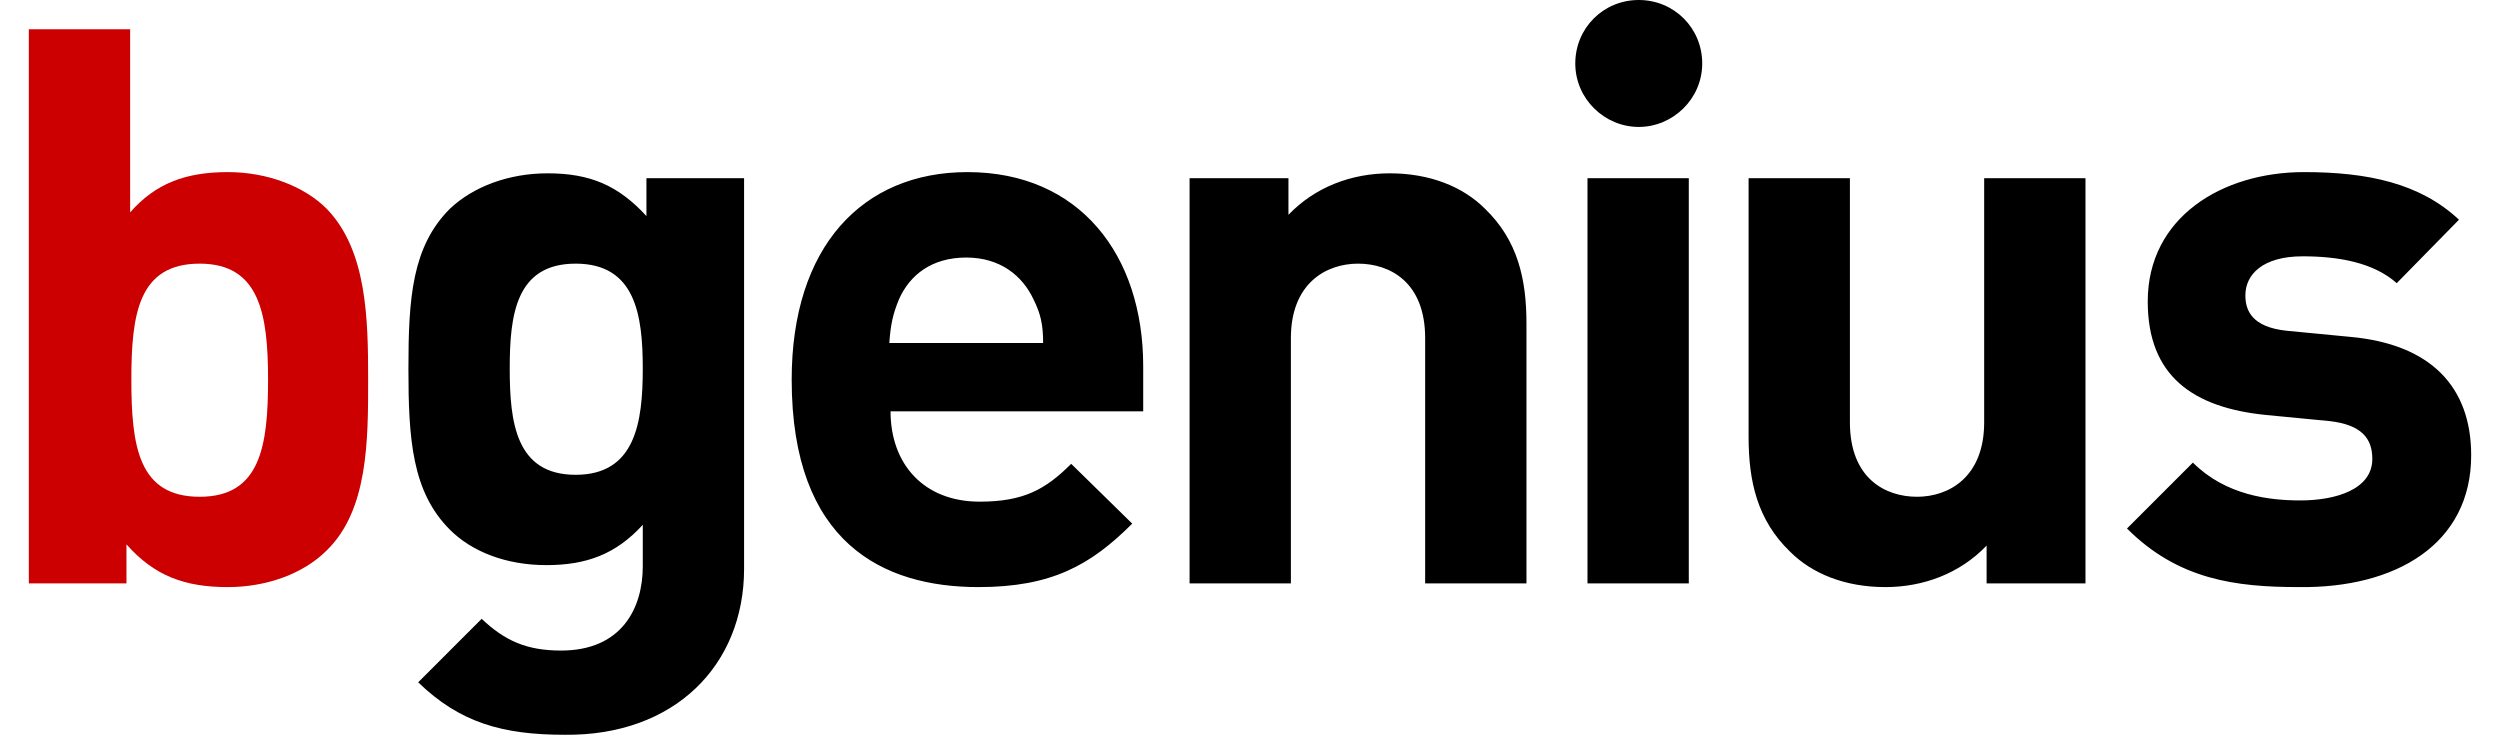
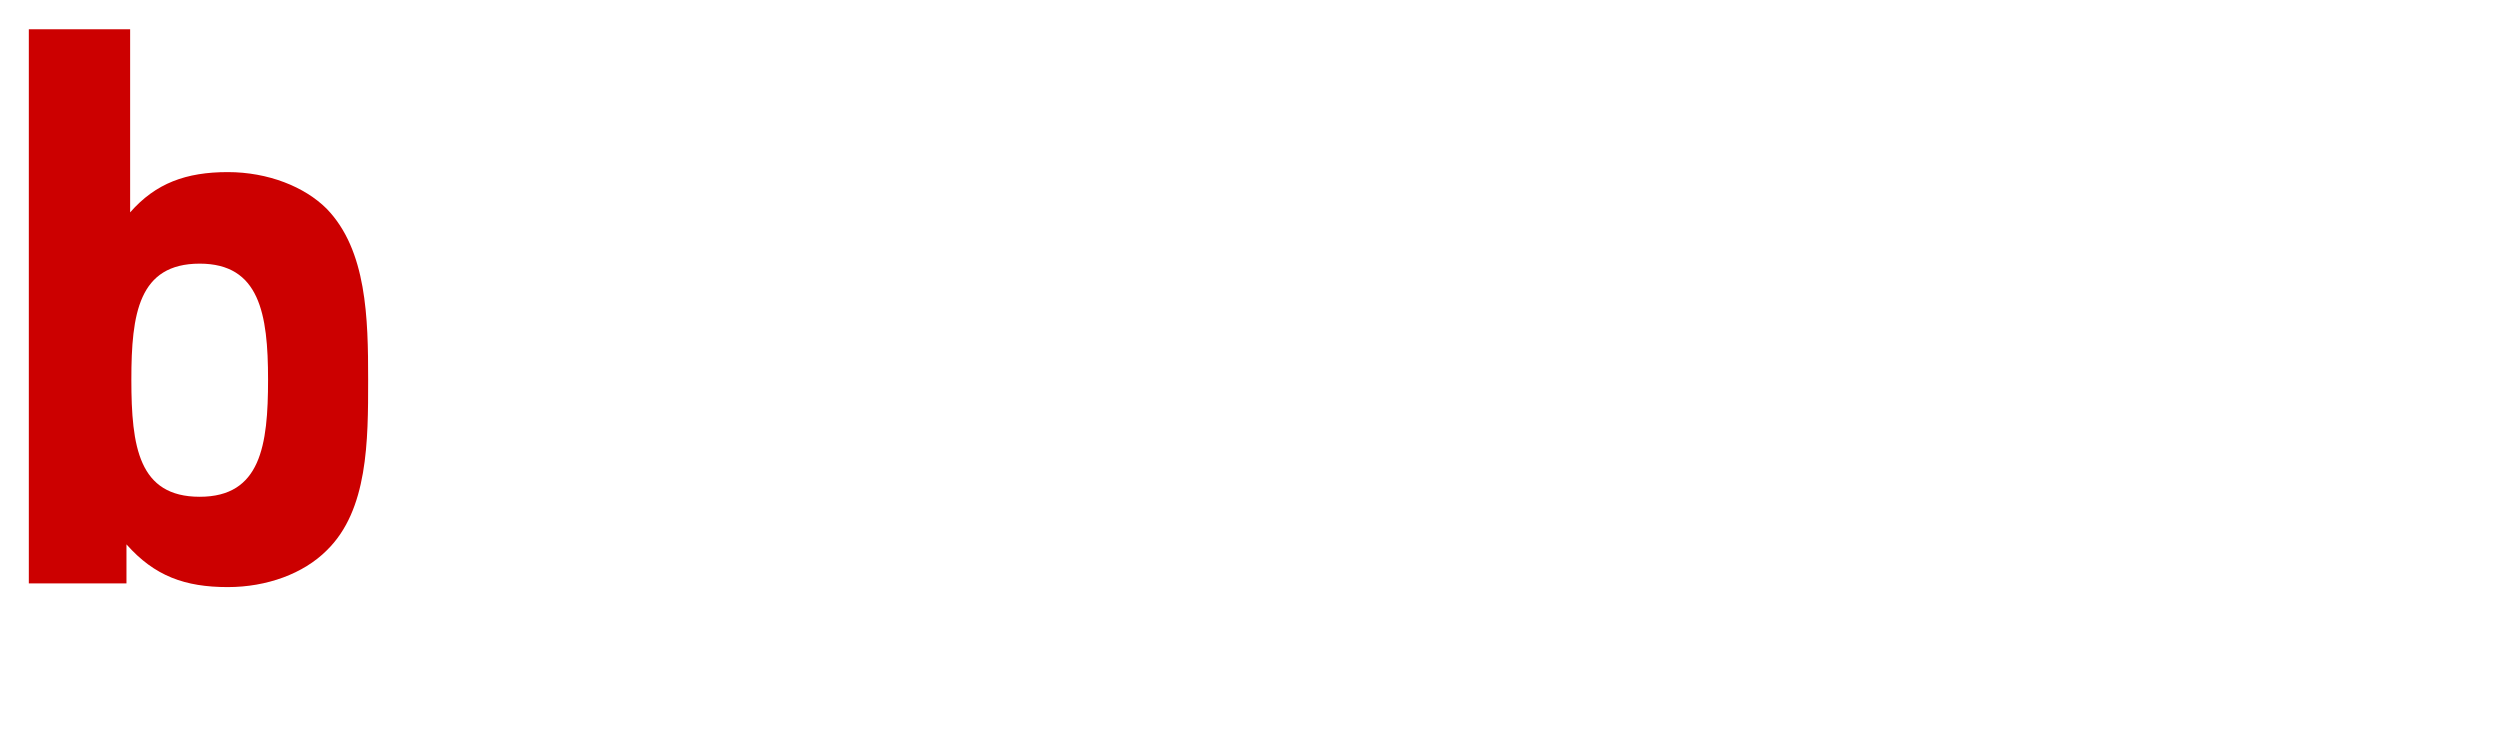
<svg xmlns="http://www.w3.org/2000/svg" height="736" viewBox="10.1 4.4 200.1 60.3" width="2500">
  <g clip-rule="evenodd" fill-rule="evenodd">
-     <path d="m29.7 35.5c0 5.4-.6 9.6-5.6 9.6s-5.6-4.1-5.6-9.6c0-5.4.6-9.5 5.6-9.5 4.9 0 5.6 4.1 5.6 9.5zm8.2 0c0-5-.1-10.6-3.4-14-1.8-1.8-4.8-3-8.1-3-3.4 0-5.9.9-8 3.3v-15h-8.3v45.4h8v-3.2c2.3 2.6 4.8 3.5 8.3 3.5 3.2 0 6.2-1.1 8.1-3 3.4-3.3 3.4-9 3.4-14z" fill="#c00" />
-     <path d="m60.4 34.6c0 4.4-.6 8.7-5.5 8.7s-5.4-4.3-5.4-8.7.5-8.6 5.4-8.6 5.5 4.2 5.5 8.6zm8.3 16.4v-32h-8v3.1c-2.3-2.5-4.6-3.5-8.1-3.5-3.2 0-6.1 1.1-8 2.9-3.1 3.1-3.4 7.3-3.4 13.1s.3 10.1 3.4 13.2c1.8 1.8 4.6 2.9 7.9 2.9s5.7-.9 7.9-3.3v3.4c0 3.4-1.7 6.9-6.7 6.9-2.8 0-4.6-.8-6.5-2.6l-5.2 5.2c3.4 3.3 6.9 4.3 12 4.3 9 .1 14.7-5.7 14.7-13.6zm24.5-18.5h-12.6c.1-1.5.3-2.4.8-3.6.9-2 2.7-3.4 5.5-3.4s4.6 1.5 5.5 3.4c.6 1.2.8 2.1.8 3.6zm8.2 5.6v-3.7c0-9.1-5.2-15.9-14.4-15.9-8.6 0-14.4 6.1-14.4 17 0 13.4 7.5 17 15.3 17 6 0 9.2-1.8 12.6-5.2l-5-4.9c-2.1 2.1-3.9 3.1-7.5 3.1-4.6 0-7.3-3.1-7.3-7.4zm31.4 14.1v-21.3c0-3.6-.7-6.8-3.4-9.4-1.8-1.8-4.5-2.9-7.8-2.9-3.1 0-6.1 1.1-8.3 3.4v-3h-8.1v33.2h8.3v-20.1c0-4.5 2.9-6.1 5.5-6.1s5.5 1.5 5.5 6.1v20.1zm13.3 0v-33.2h-8.3v33.2zm1.1-42.6c0-2.9-2.3-5.2-5.2-5.2s-5.2 2.3-5.2 5.2 2.4 5.2 5.2 5.2 5.2-2.3 5.2-5.2zm31.4 42.6v-33.2h-8.3v20c0 4.5-2.9 6.1-5.5 6.1s-5.5-1.5-5.5-6.1v-20h-8.3v21.2c0 3.6.7 6.8 3.4 9.4 1.8 1.8 4.5 2.9 7.8 2.9 3.1 0 6.1-1.1 8.3-3.4v3.1zm31.6-10.5c0-5.6-3.3-9.1-9.9-9.7l-5.2-.5c-2.9-.3-3.4-1.7-3.4-2.9 0-1.7 1.4-3.2 4.7-3.2 2.9 0 5.8.5 7.7 2.2l5.1-5.2c-3.2-3-7.5-3.9-12.7-3.9-6.7 0-12.8 3.7-12.8 10.6 0 6.1 3.7 8.7 9.7 9.3l5.2.5c2.6.3 3.5 1.4 3.5 3.1 0 2.5-3 3.4-5.9 3.4-2.5 0-6.1-.4-8.8-3.1l-5.4 5.4c4.2 4.2 8.9 4.8 14.1 4.8 7.9.1 14.1-3.5 14.1-10.8z" />
+     <path d="m29.7 35.5c0 5.4-.6 9.6-5.6 9.6s-5.6-4.1-5.6-9.6c0-5.4.6-9.5 5.6-9.5 4.9 0 5.6 4.1 5.6 9.5m8.2 0c0-5-.1-10.6-3.4-14-1.8-1.8-4.8-3-8.1-3-3.4 0-5.9.9-8 3.3v-15h-8.3v45.4h8v-3.2c2.3 2.6 4.8 3.5 8.3 3.5 3.2 0 6.2-1.1 8.1-3 3.4-3.3 3.4-9 3.4-14z" fill="#c00" />
  </g>
</svg>